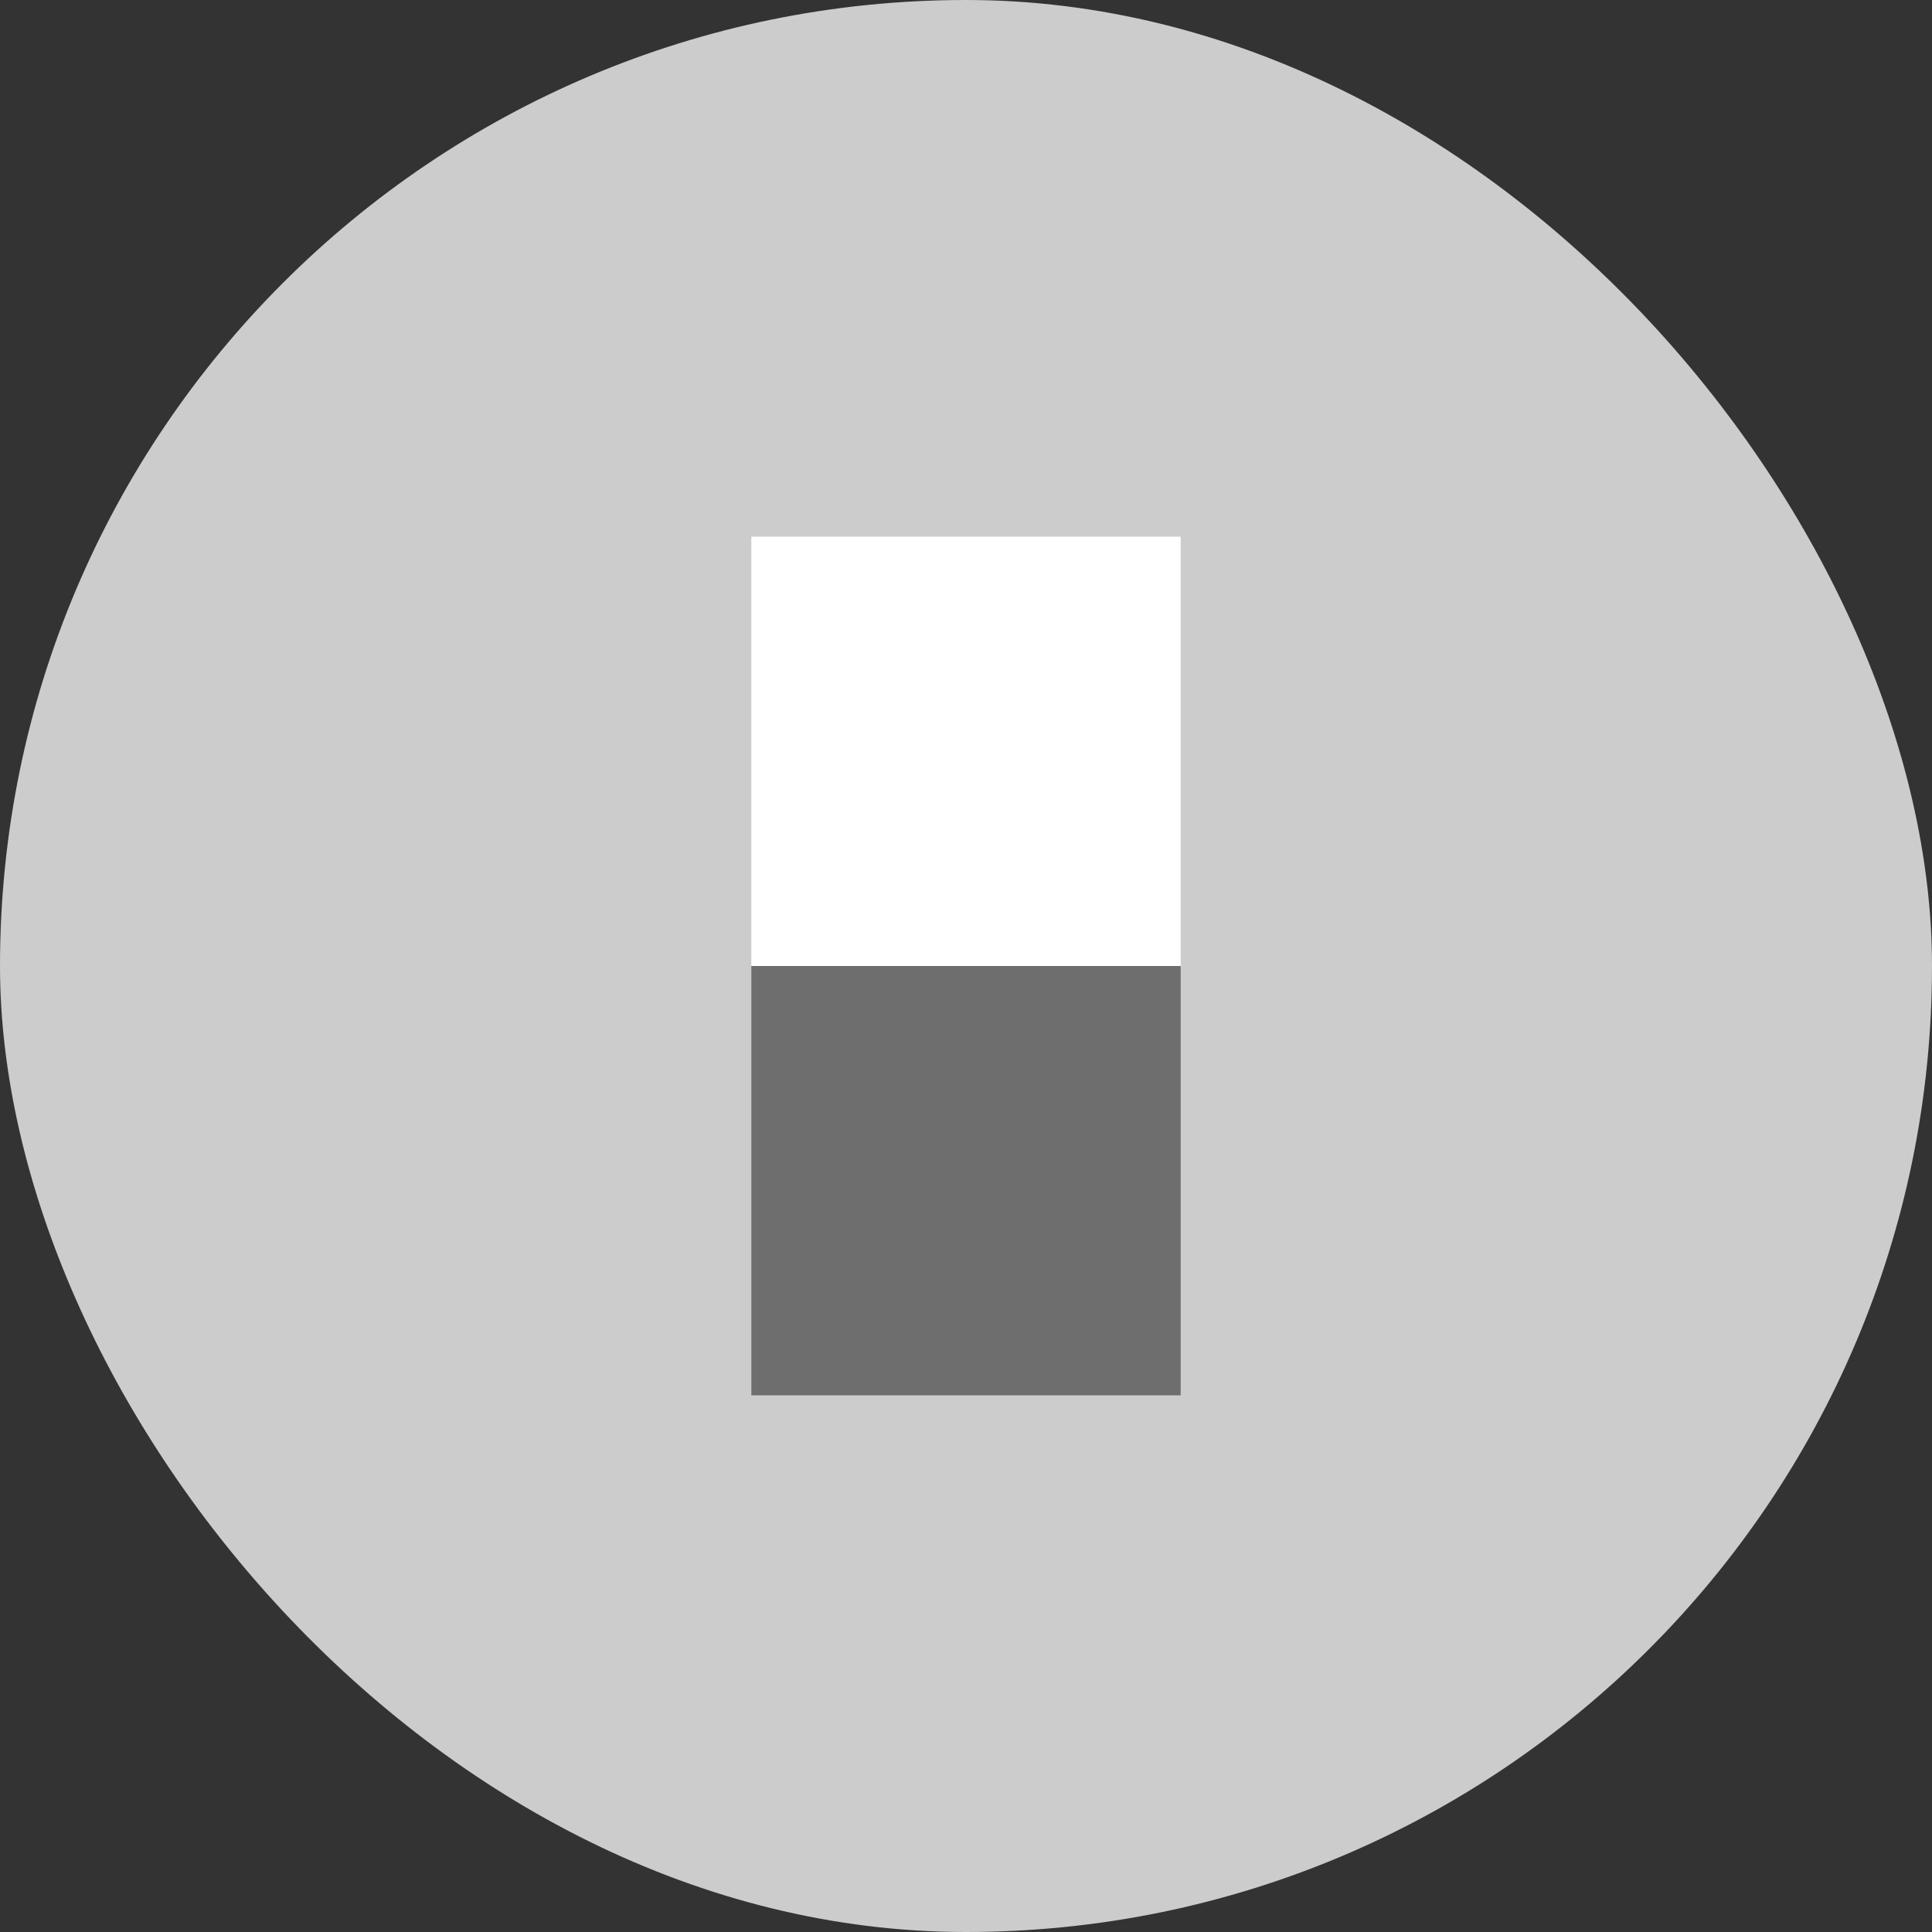
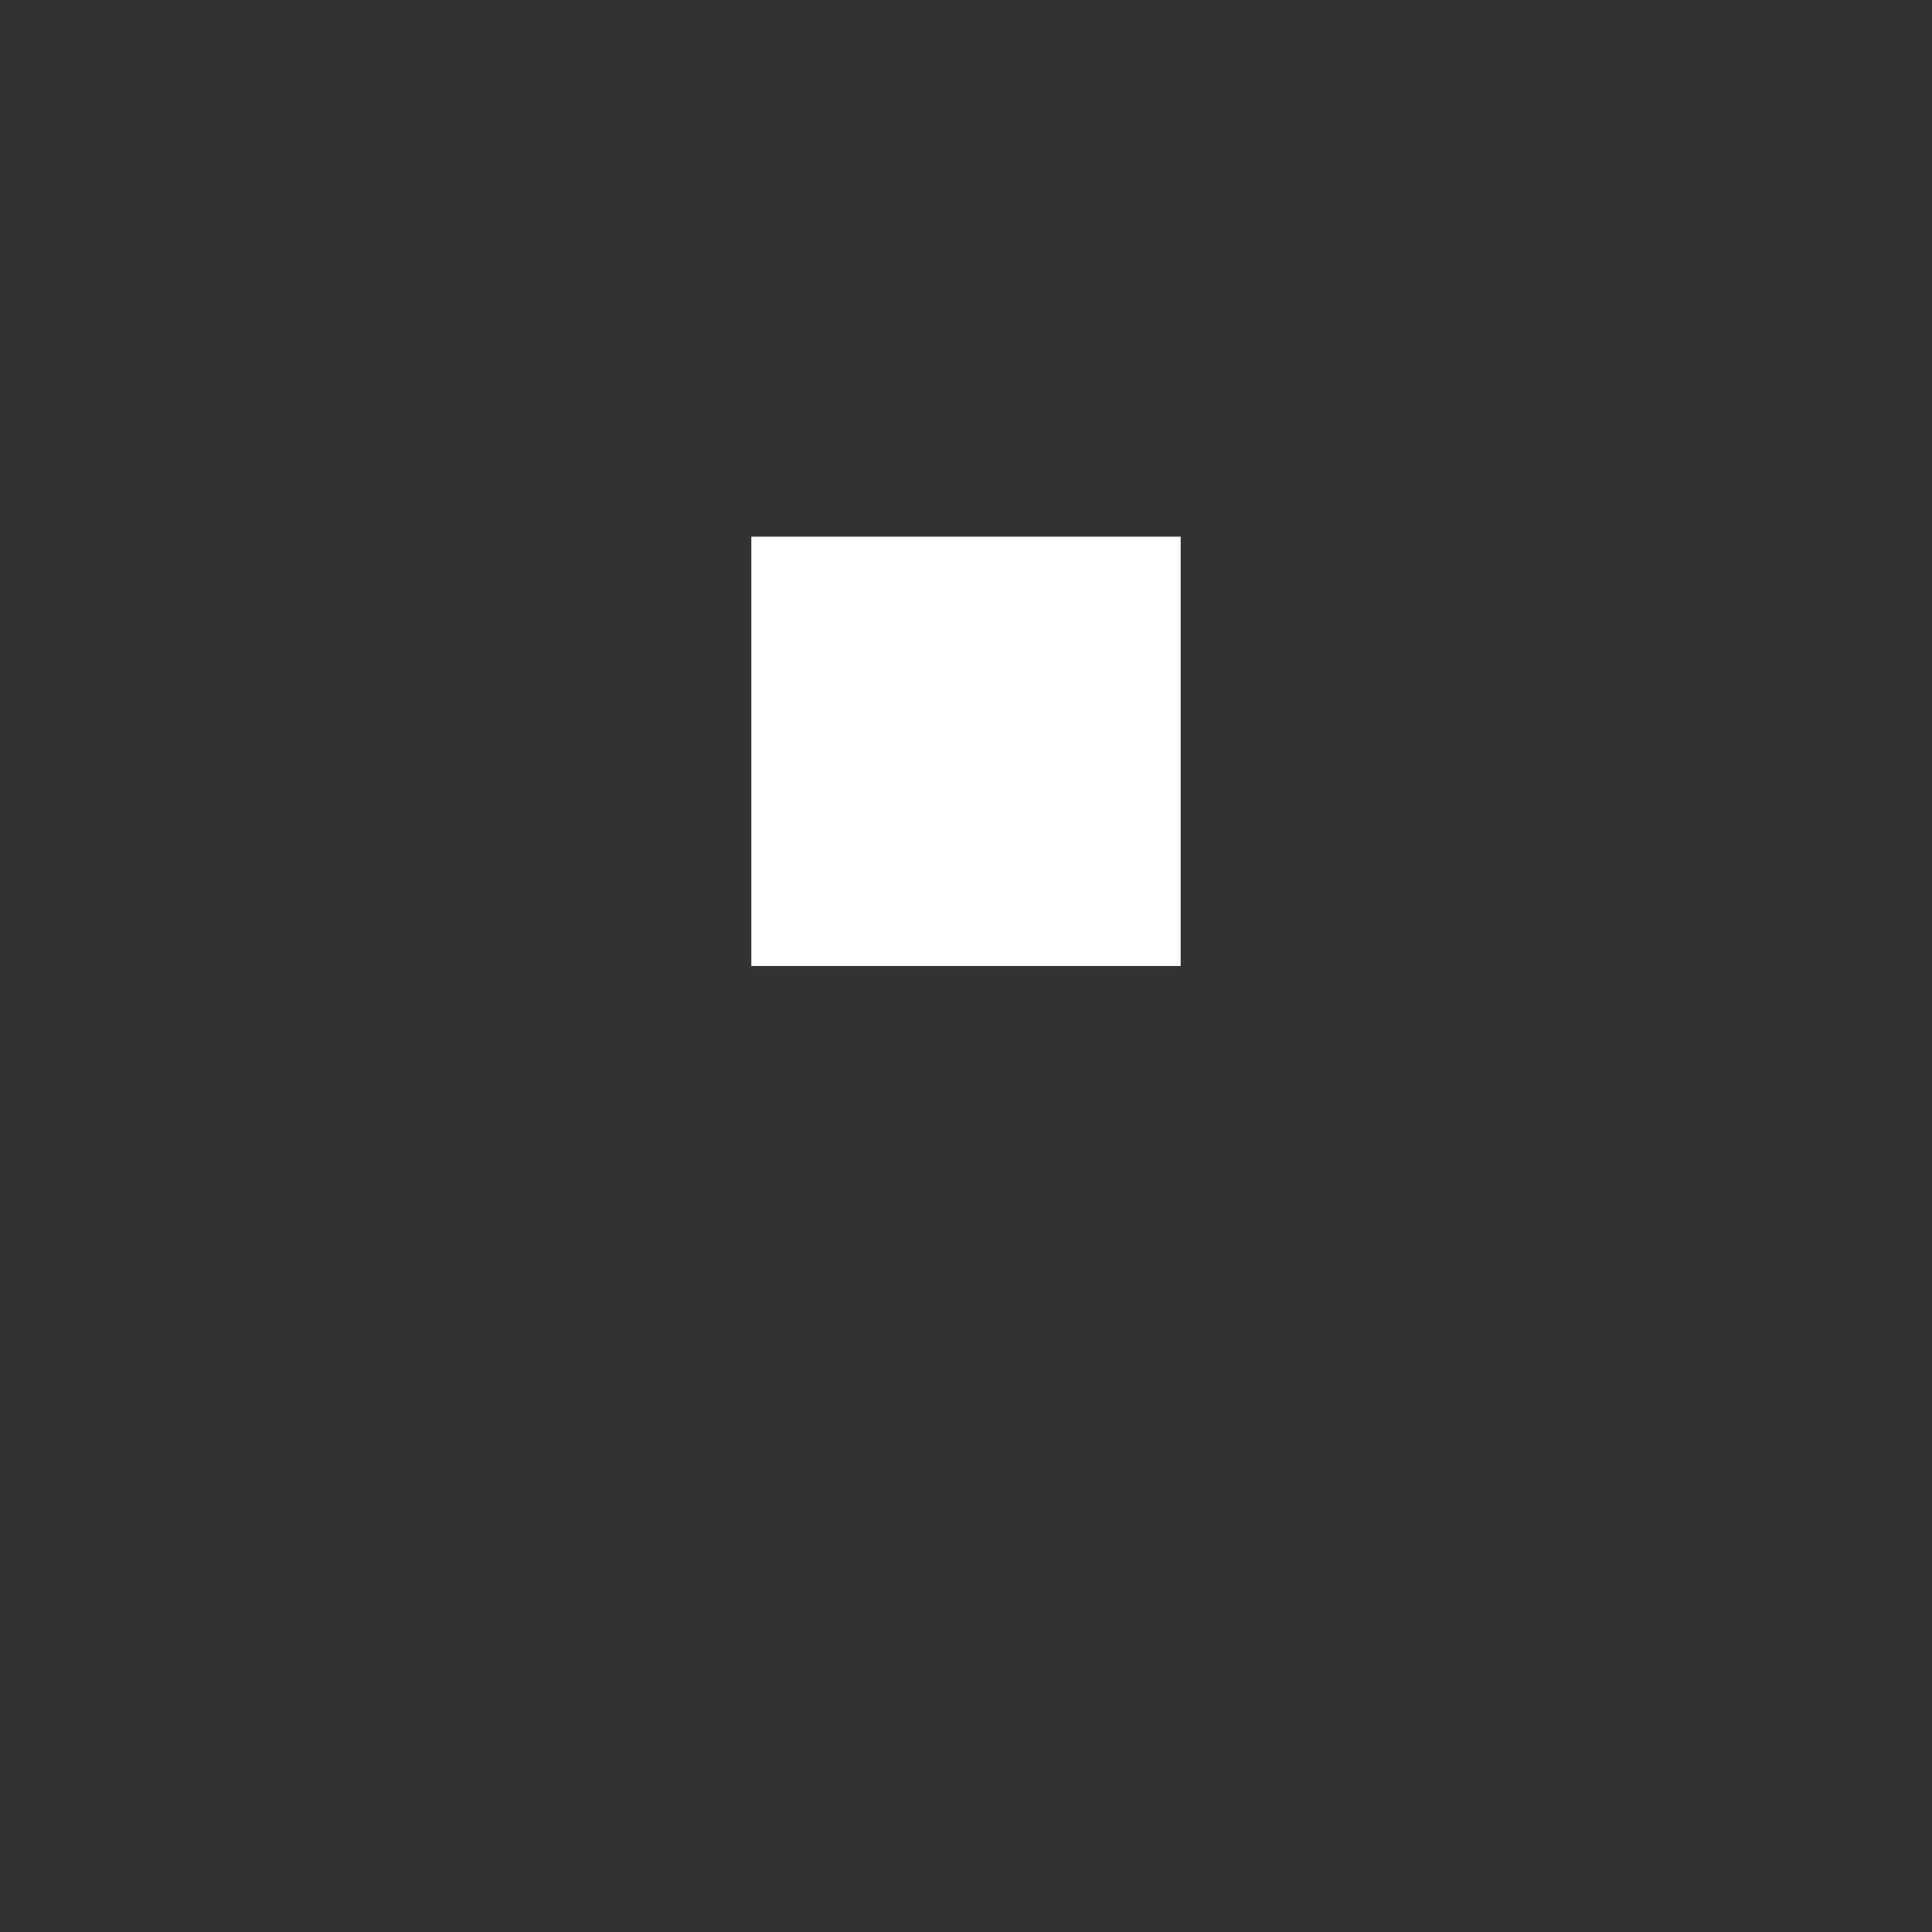
<svg xmlns="http://www.w3.org/2000/svg" width="36" height="36" viewBox="0 0 36 36" fill="none">
  <rect x="0" y="0" width="36" height="36" fill="#333333" stroke="none" />
-   <rect width="36" height="36" rx="18" fill="#CCCCCC" />
  <path d="M14 18L14 13.765L14 10L22 10L22 18L14 18Z" fill="white" />
-   <path d="M14 26L14 21.765L14 18L22 18L22 26L14 26Z" fill="#6E6E6E" />
</svg>